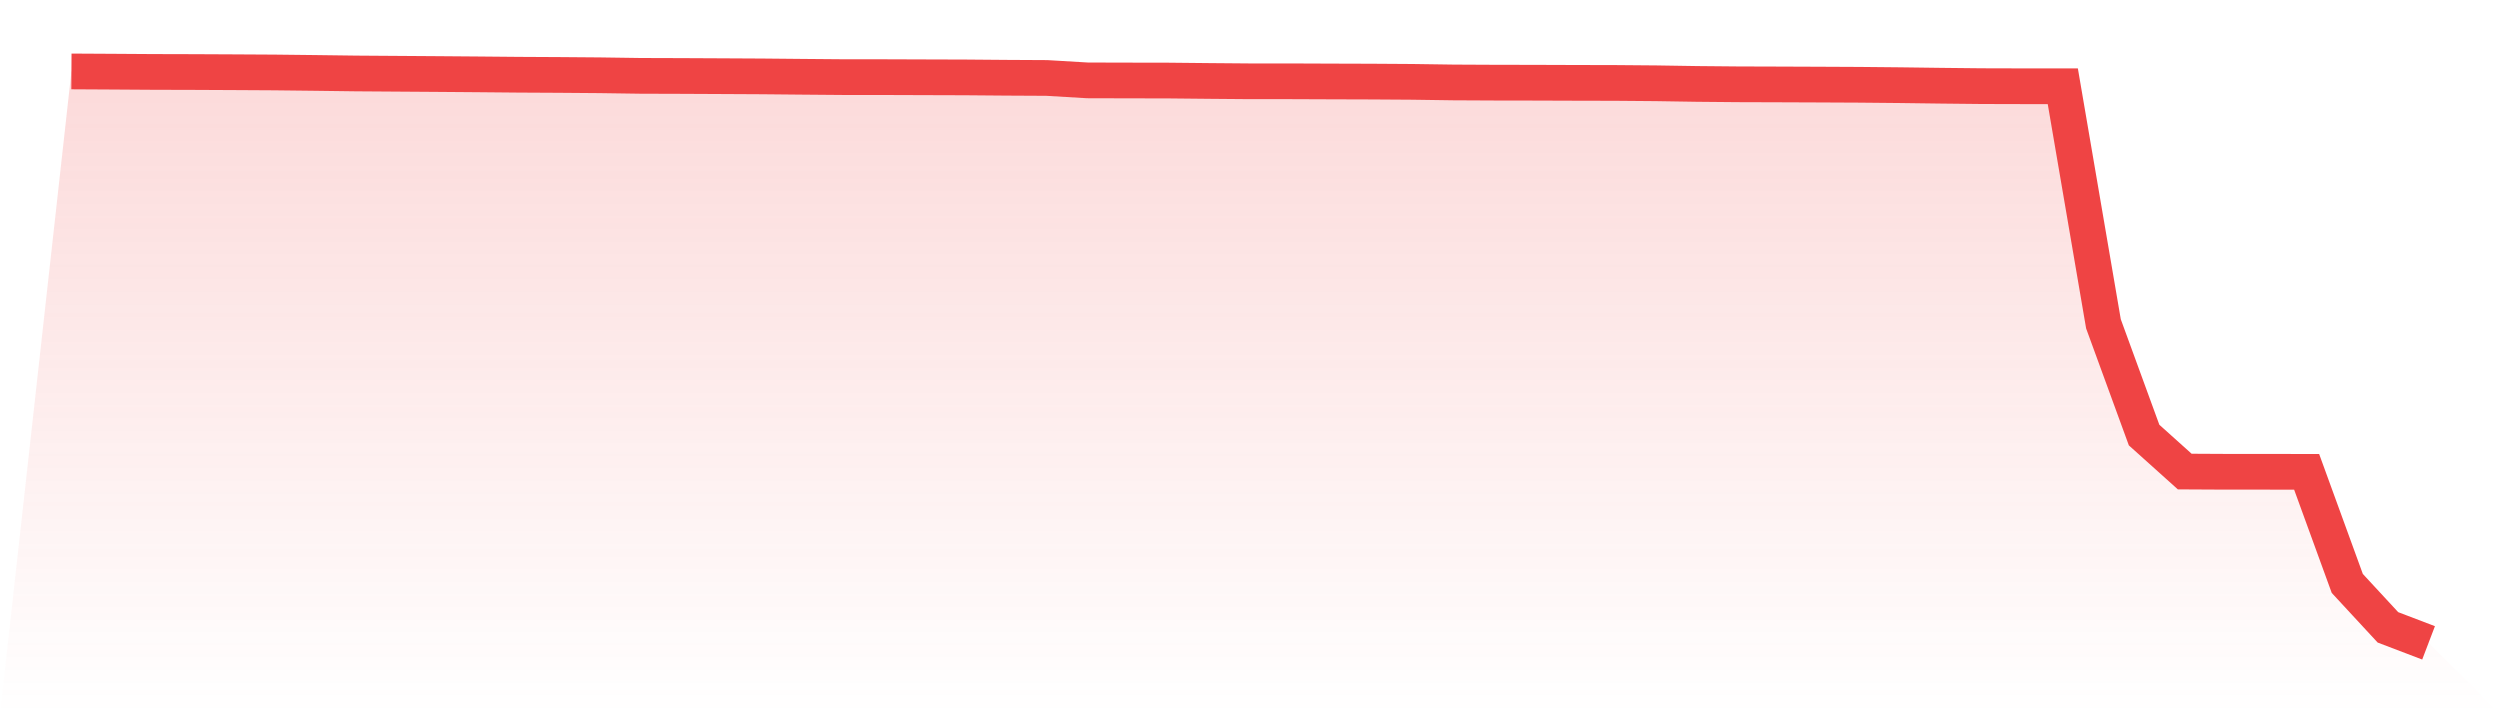
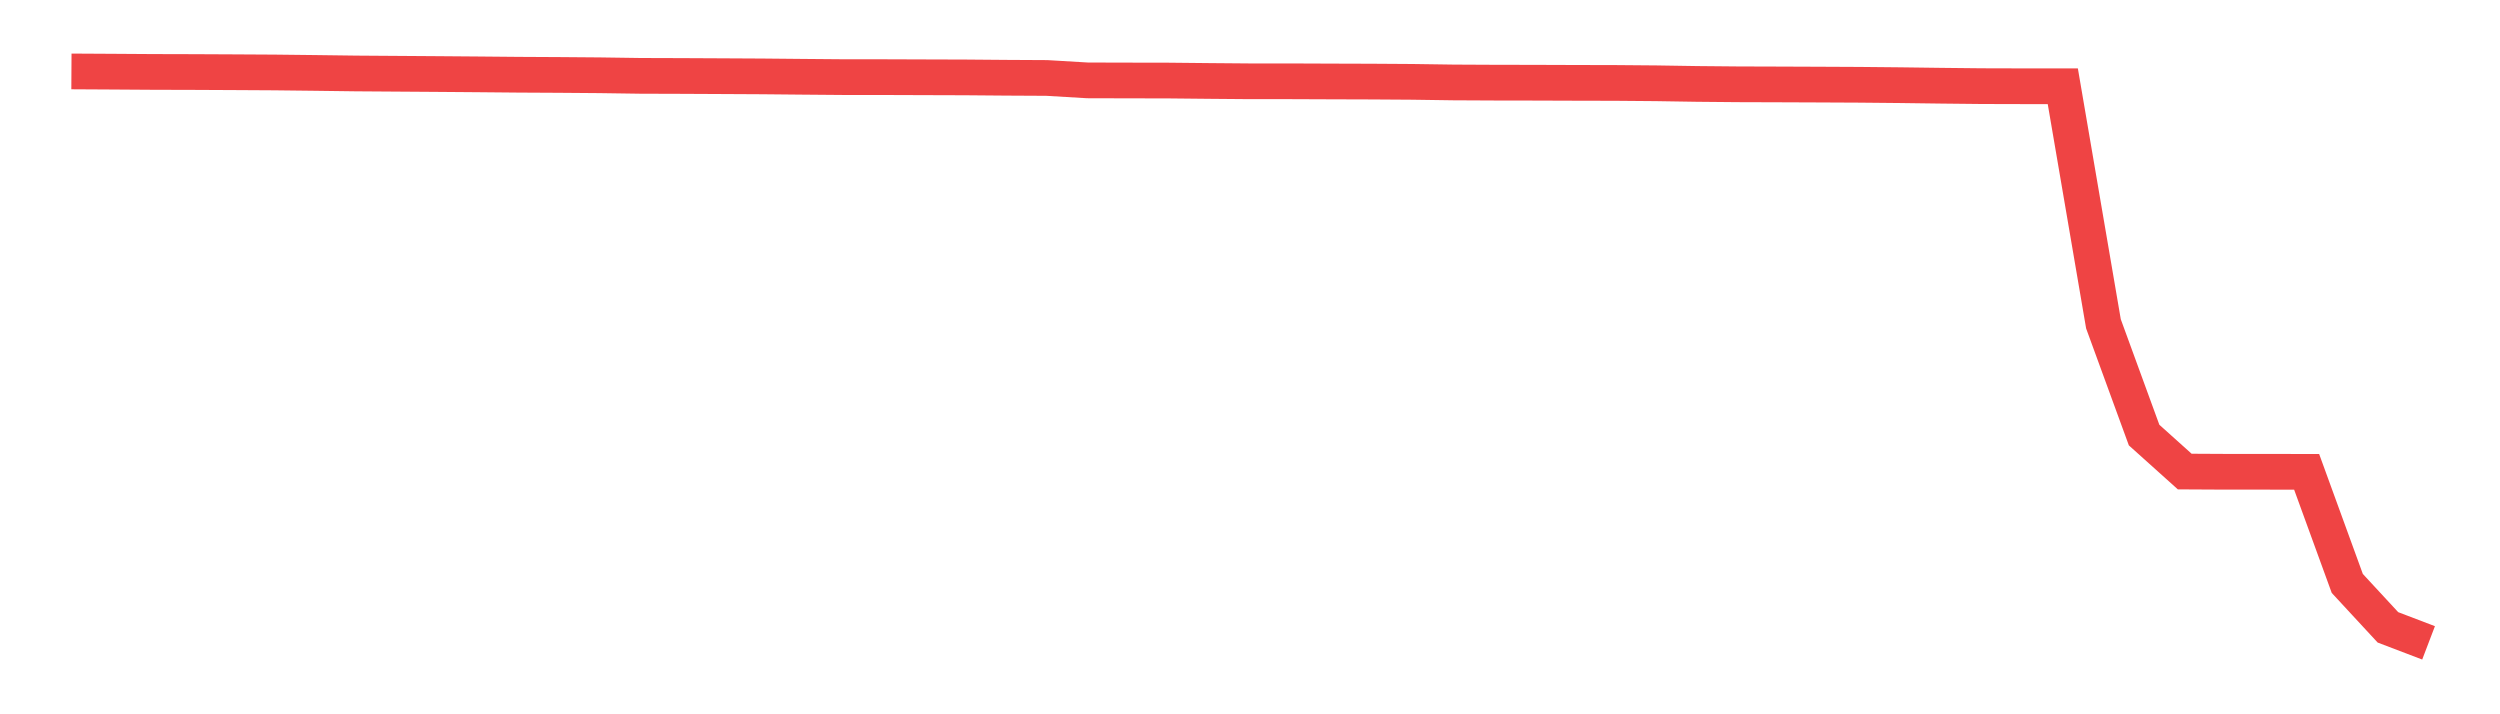
<svg xmlns="http://www.w3.org/2000/svg" viewBox="0 0 140 40">
  <defs>
    <linearGradient id="gradient" x1="0" x2="0" y1="0" y2="1">
      <stop offset="0%" stop-color="#ef4444" stop-opacity="0.2" />
      <stop offset="100%" stop-color="#ef4444" stop-opacity="0" />
    </linearGradient>
  </defs>
-   <path d="M4,4 L4,4 L6.276,4.013 L8.552,4.028 L10.828,4.034 L13.103,4.045 L15.379,4.058 L17.655,4.084 L19.931,4.114 L22.207,4.13 L24.483,4.146 L26.759,4.164 L29.034,4.185 L31.31,4.197 L33.586,4.215 L35.862,4.248 L38.138,4.255 L40.414,4.266 L42.69,4.278 L44.966,4.3 L47.241,4.319 L49.517,4.32 L51.793,4.328 L54.069,4.335 L56.345,4.354 L58.621,4.366 L60.897,4.501 L63.172,4.507 L65.448,4.511 L67.724,4.534 L70,4.553 L72.276,4.553 L74.552,4.562 L76.828,4.569 L79.103,4.584 L81.379,4.617 L83.655,4.628 L85.931,4.632 L88.207,4.64 L90.483,4.645 L92.759,4.664 L95.034,4.7 L97.31,4.721 L99.586,4.728 L101.862,4.737 L104.138,4.748 L106.414,4.77 L108.69,4.8 L110.966,4.824 L113.241,4.83 L115.517,4.831 L117.793,18.134 L120.069,24.363 L122.345,26.407 L124.621,26.419 L126.897,26.419 L129.172,26.424 L131.448,32.672 L133.724,35.132 L136,36 L140,40 L0,40 z" fill="url(#gradient)" />
  <path d="M4,4 L4,4 L6.276,4.013 L8.552,4.028 L10.828,4.034 L13.103,4.045 L15.379,4.058 L17.655,4.084 L19.931,4.114 L22.207,4.13 L24.483,4.146 L26.759,4.164 L29.034,4.185 L31.31,4.197 L33.586,4.215 L35.862,4.248 L38.138,4.255 L40.414,4.266 L42.69,4.278 L44.966,4.3 L47.241,4.319 L49.517,4.32 L51.793,4.328 L54.069,4.335 L56.345,4.354 L58.621,4.366 L60.897,4.501 L63.172,4.507 L65.448,4.511 L67.724,4.534 L70,4.553 L72.276,4.553 L74.552,4.562 L76.828,4.569 L79.103,4.584 L81.379,4.617 L83.655,4.628 L85.931,4.632 L88.207,4.64 L90.483,4.645 L92.759,4.664 L95.034,4.7 L97.31,4.721 L99.586,4.728 L101.862,4.737 L104.138,4.748 L106.414,4.77 L108.69,4.8 L110.966,4.824 L113.241,4.83 L115.517,4.831 L117.793,18.134 L120.069,24.363 L122.345,26.407 L124.621,26.419 L126.897,26.419 L129.172,26.424 L131.448,32.672 L133.724,35.132 L136,36" fill="none" stroke="#ef4444" stroke-width="2" />
</svg>